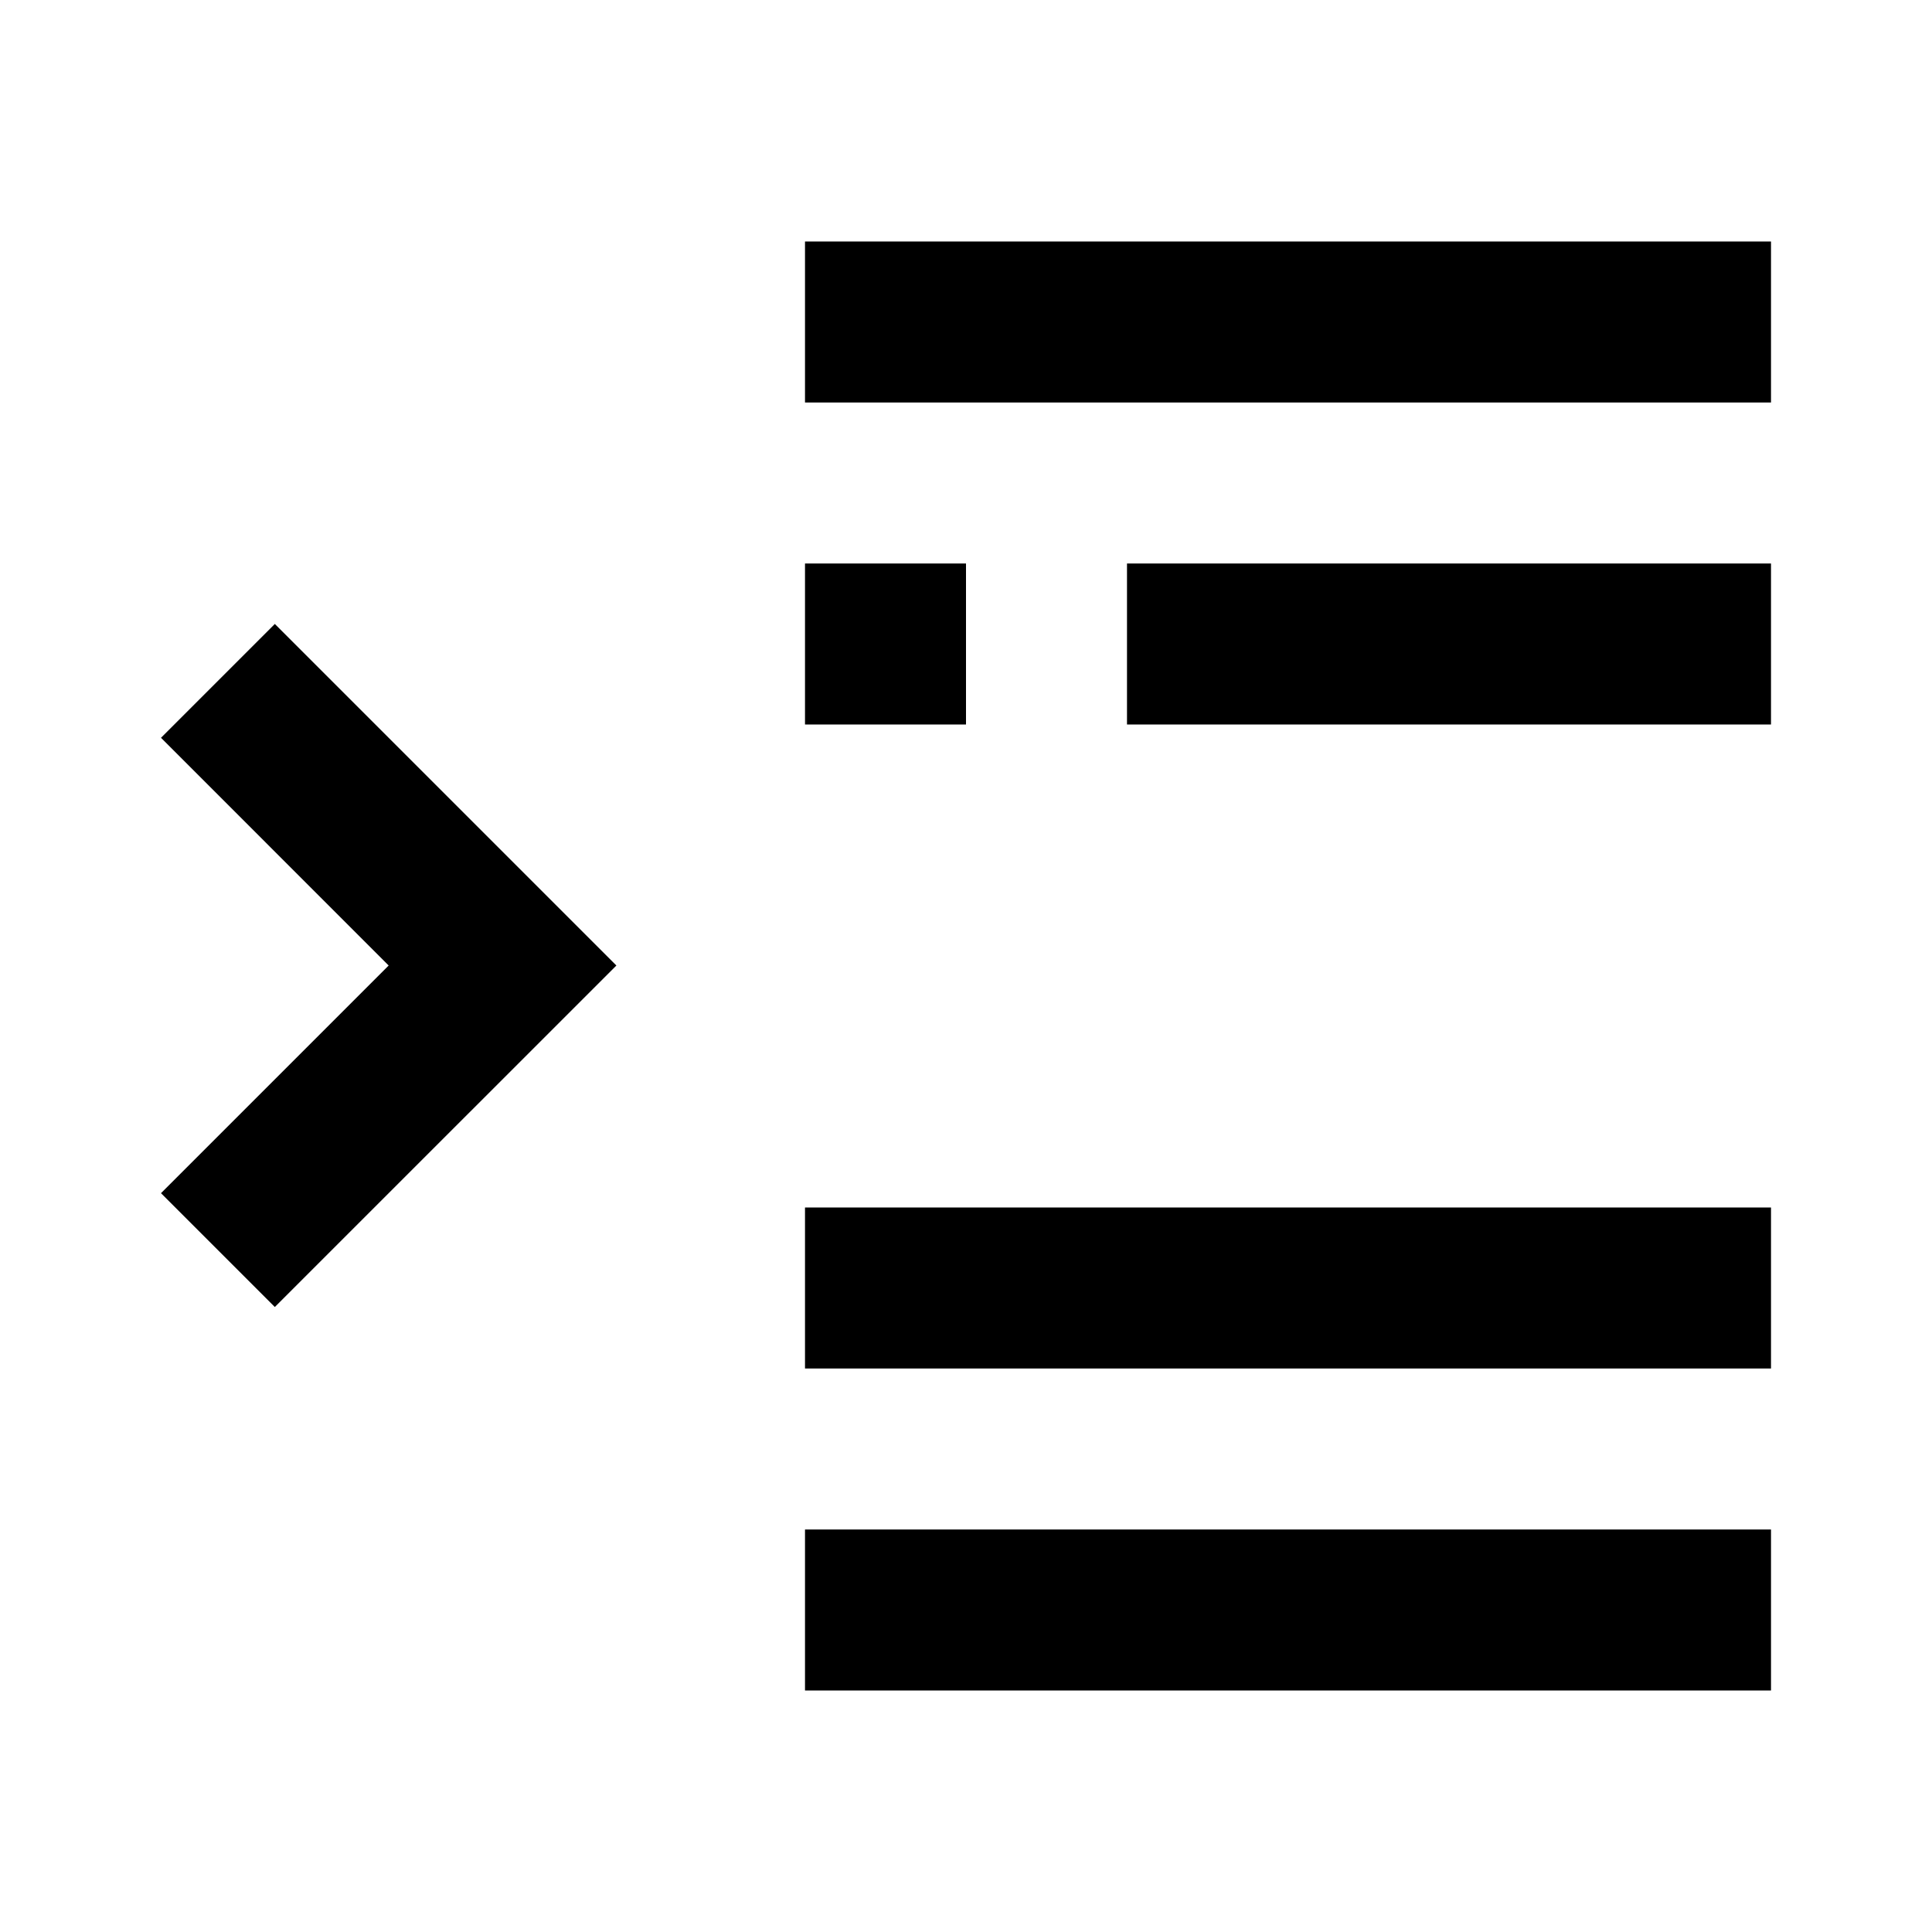
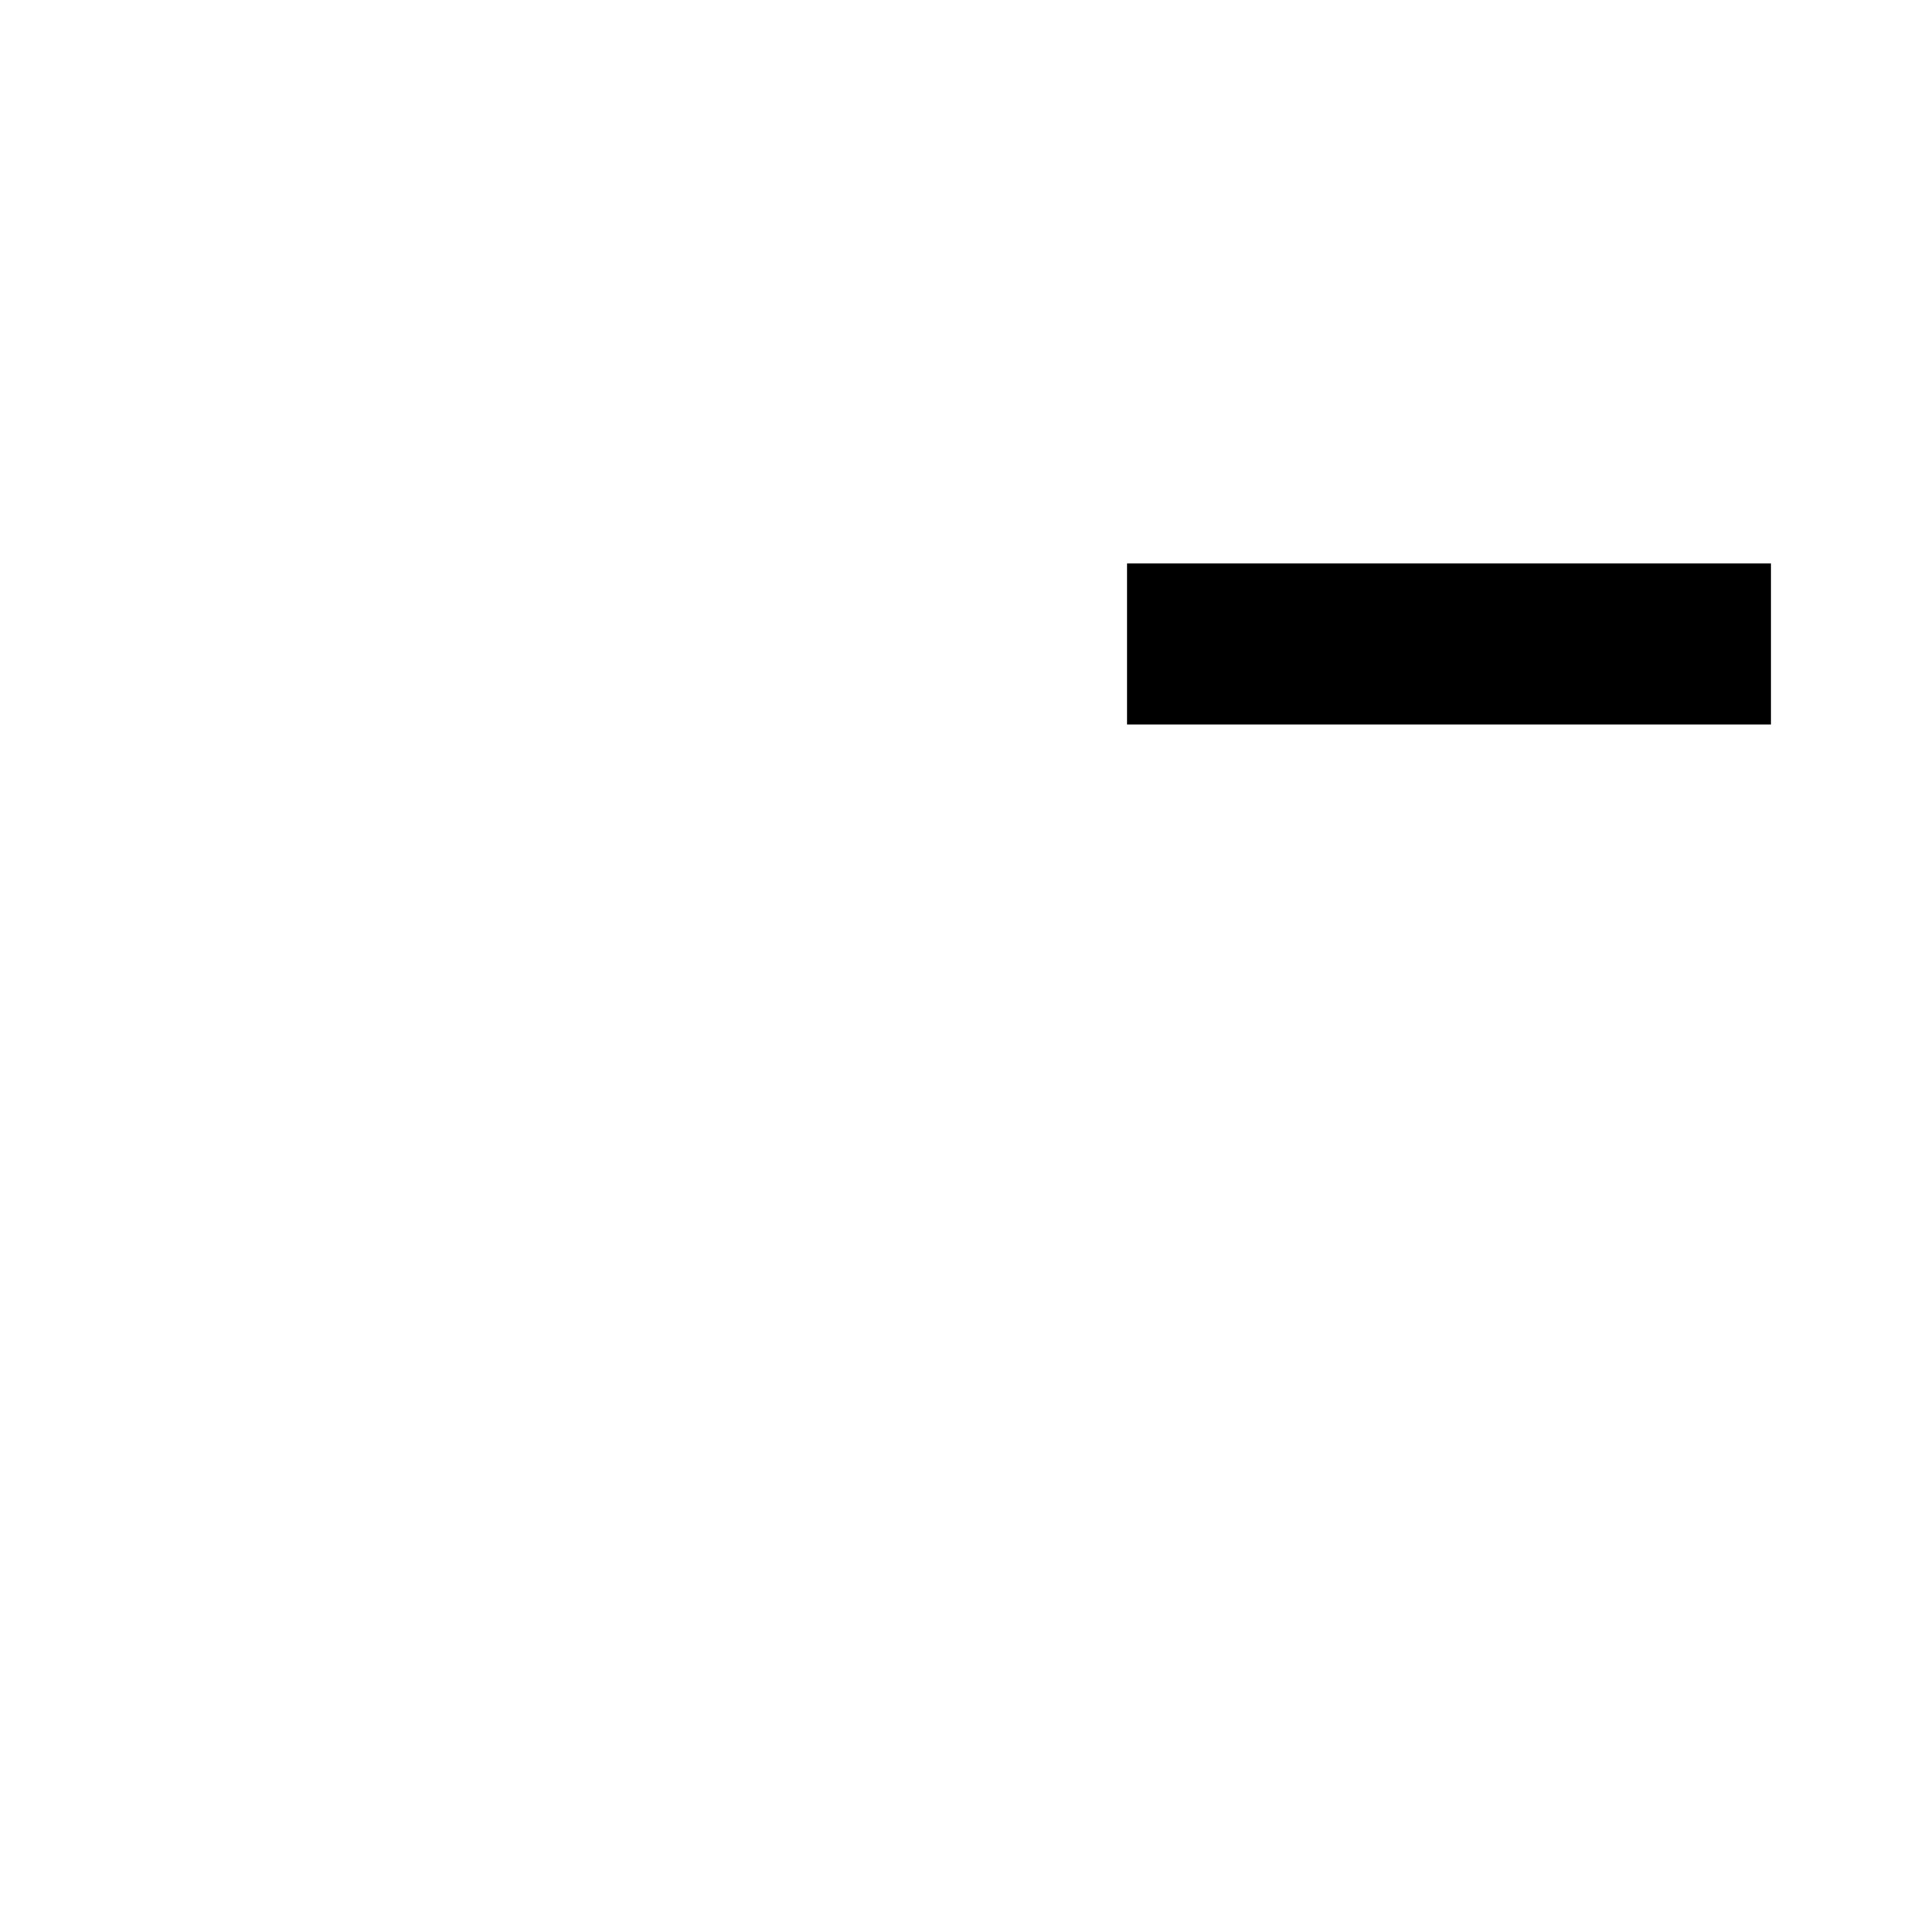
<svg xmlns="http://www.w3.org/2000/svg" xmlns:ns1="http://sodipodi.sourceforge.net/DTD/sodipodi-0.dtd" xmlns:ns2="http://www.inkscape.org/namespaces/inkscape" height="24" viewBox="0 0 24 24" width="24" version="1.1" id="svg950" ns1:docname="ic_add_queue_next.svg" ns2:version="1.0.2 (e86c870879, 2021-01-15)">
  <defs id="defs954" />
  <ns1:namedview pagecolor="#ffffff" bordercolor="#666666" borderopacity="1" objecttolerance="10" gridtolerance="10" guidetolerance="10" ns2:pageopacity="0" ns2:pageshadow="2" ns2:window-width="640" ns2:window-height="480" id="namedview952" showgrid="true" ns2:zoom="71.958333" ns2:cx="13.952519" ns2:cy="12" ns2:current-layer="svg950" ns2:document-rotation="0">
    <ns2:grid type="xygrid" id="grid1501" />
  </ns1:namedview>
-   <rect style="fill:#000000;fill-opacity:1;stroke:none;stroke-width:2;stroke-linejoin:round;paint-order:stroke fill markers" id="rect830" width="12" height="2" x="10" y="-21" transform="scale(1,-1)" />
-   <path style="fill:#000000;fill-opacity:1;fill-rule:evenodd;stroke:none;stroke-width:1px;stroke-linecap:butt;stroke-linejoin:miter;stroke-opacity:1" d="M 3.414,16.236 2,14.822 4.828,11.994 2,9.165 3.414,7.751 7.657,11.994 Z" id="path1005" />
  <rect style="fill:#000000;fill-opacity:1;stroke:none;stroke-width:2;stroke-linejoin:round;paint-order:stroke fill markers" id="rect1009" width="8" height="2" x="14" y="-9" transform="scale(1,-1)" />
-   <rect style="fill:#000000;fill-opacity:1;stroke:none;stroke-width:2;stroke-linejoin:round;paint-order:stroke fill markers" id="rect1013" width="12" height="2" x="10" y="-5" transform="scale(1,-1)" />
-   <rect style="fill:#000000;fill-opacity:1;stroke:none;stroke-width:2;stroke-linejoin:round;paint-order:stroke fill markers" id="rect1069" width="2" height="2" x="10" y="-9" transform="scale(1,-1)" />
-   <rect style="fill:#000000;fill-opacity:1;stroke:none;stroke-width:2;stroke-linejoin:round;paint-order:stroke fill markers" id="rect1071" width="12" height="2" x="10" y="-17" transform="scale(1,-1)" />
</svg>